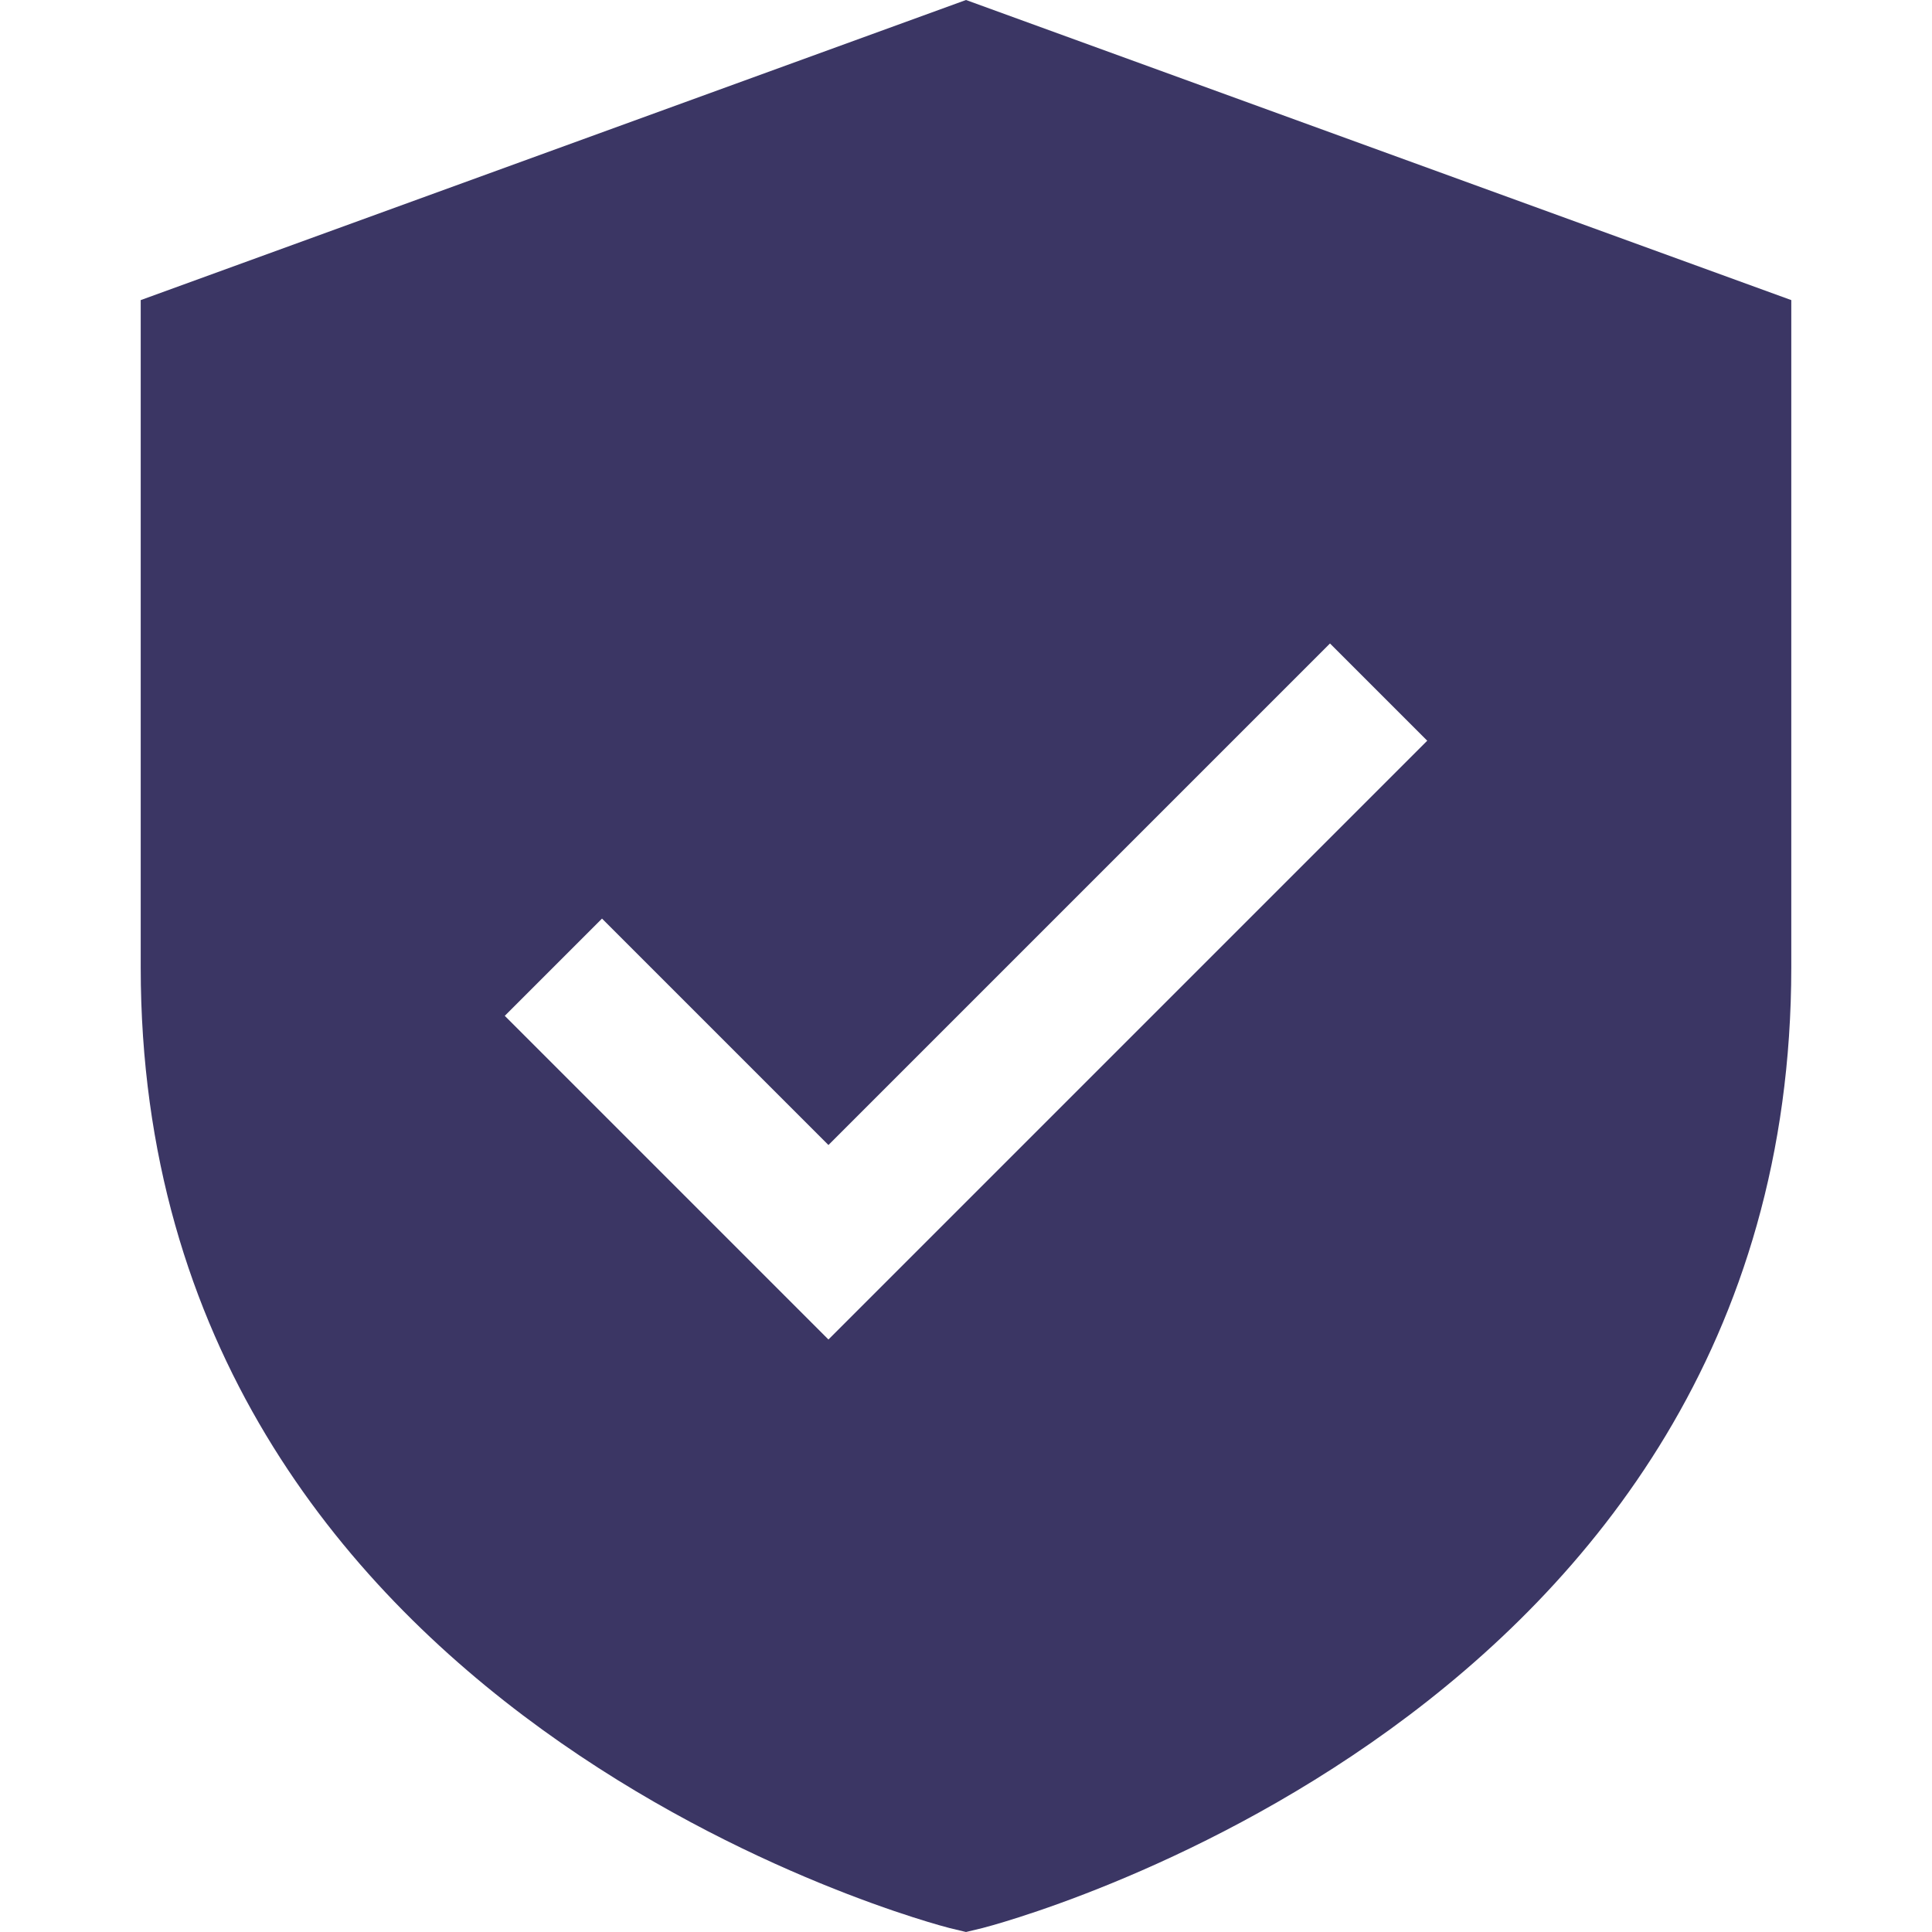
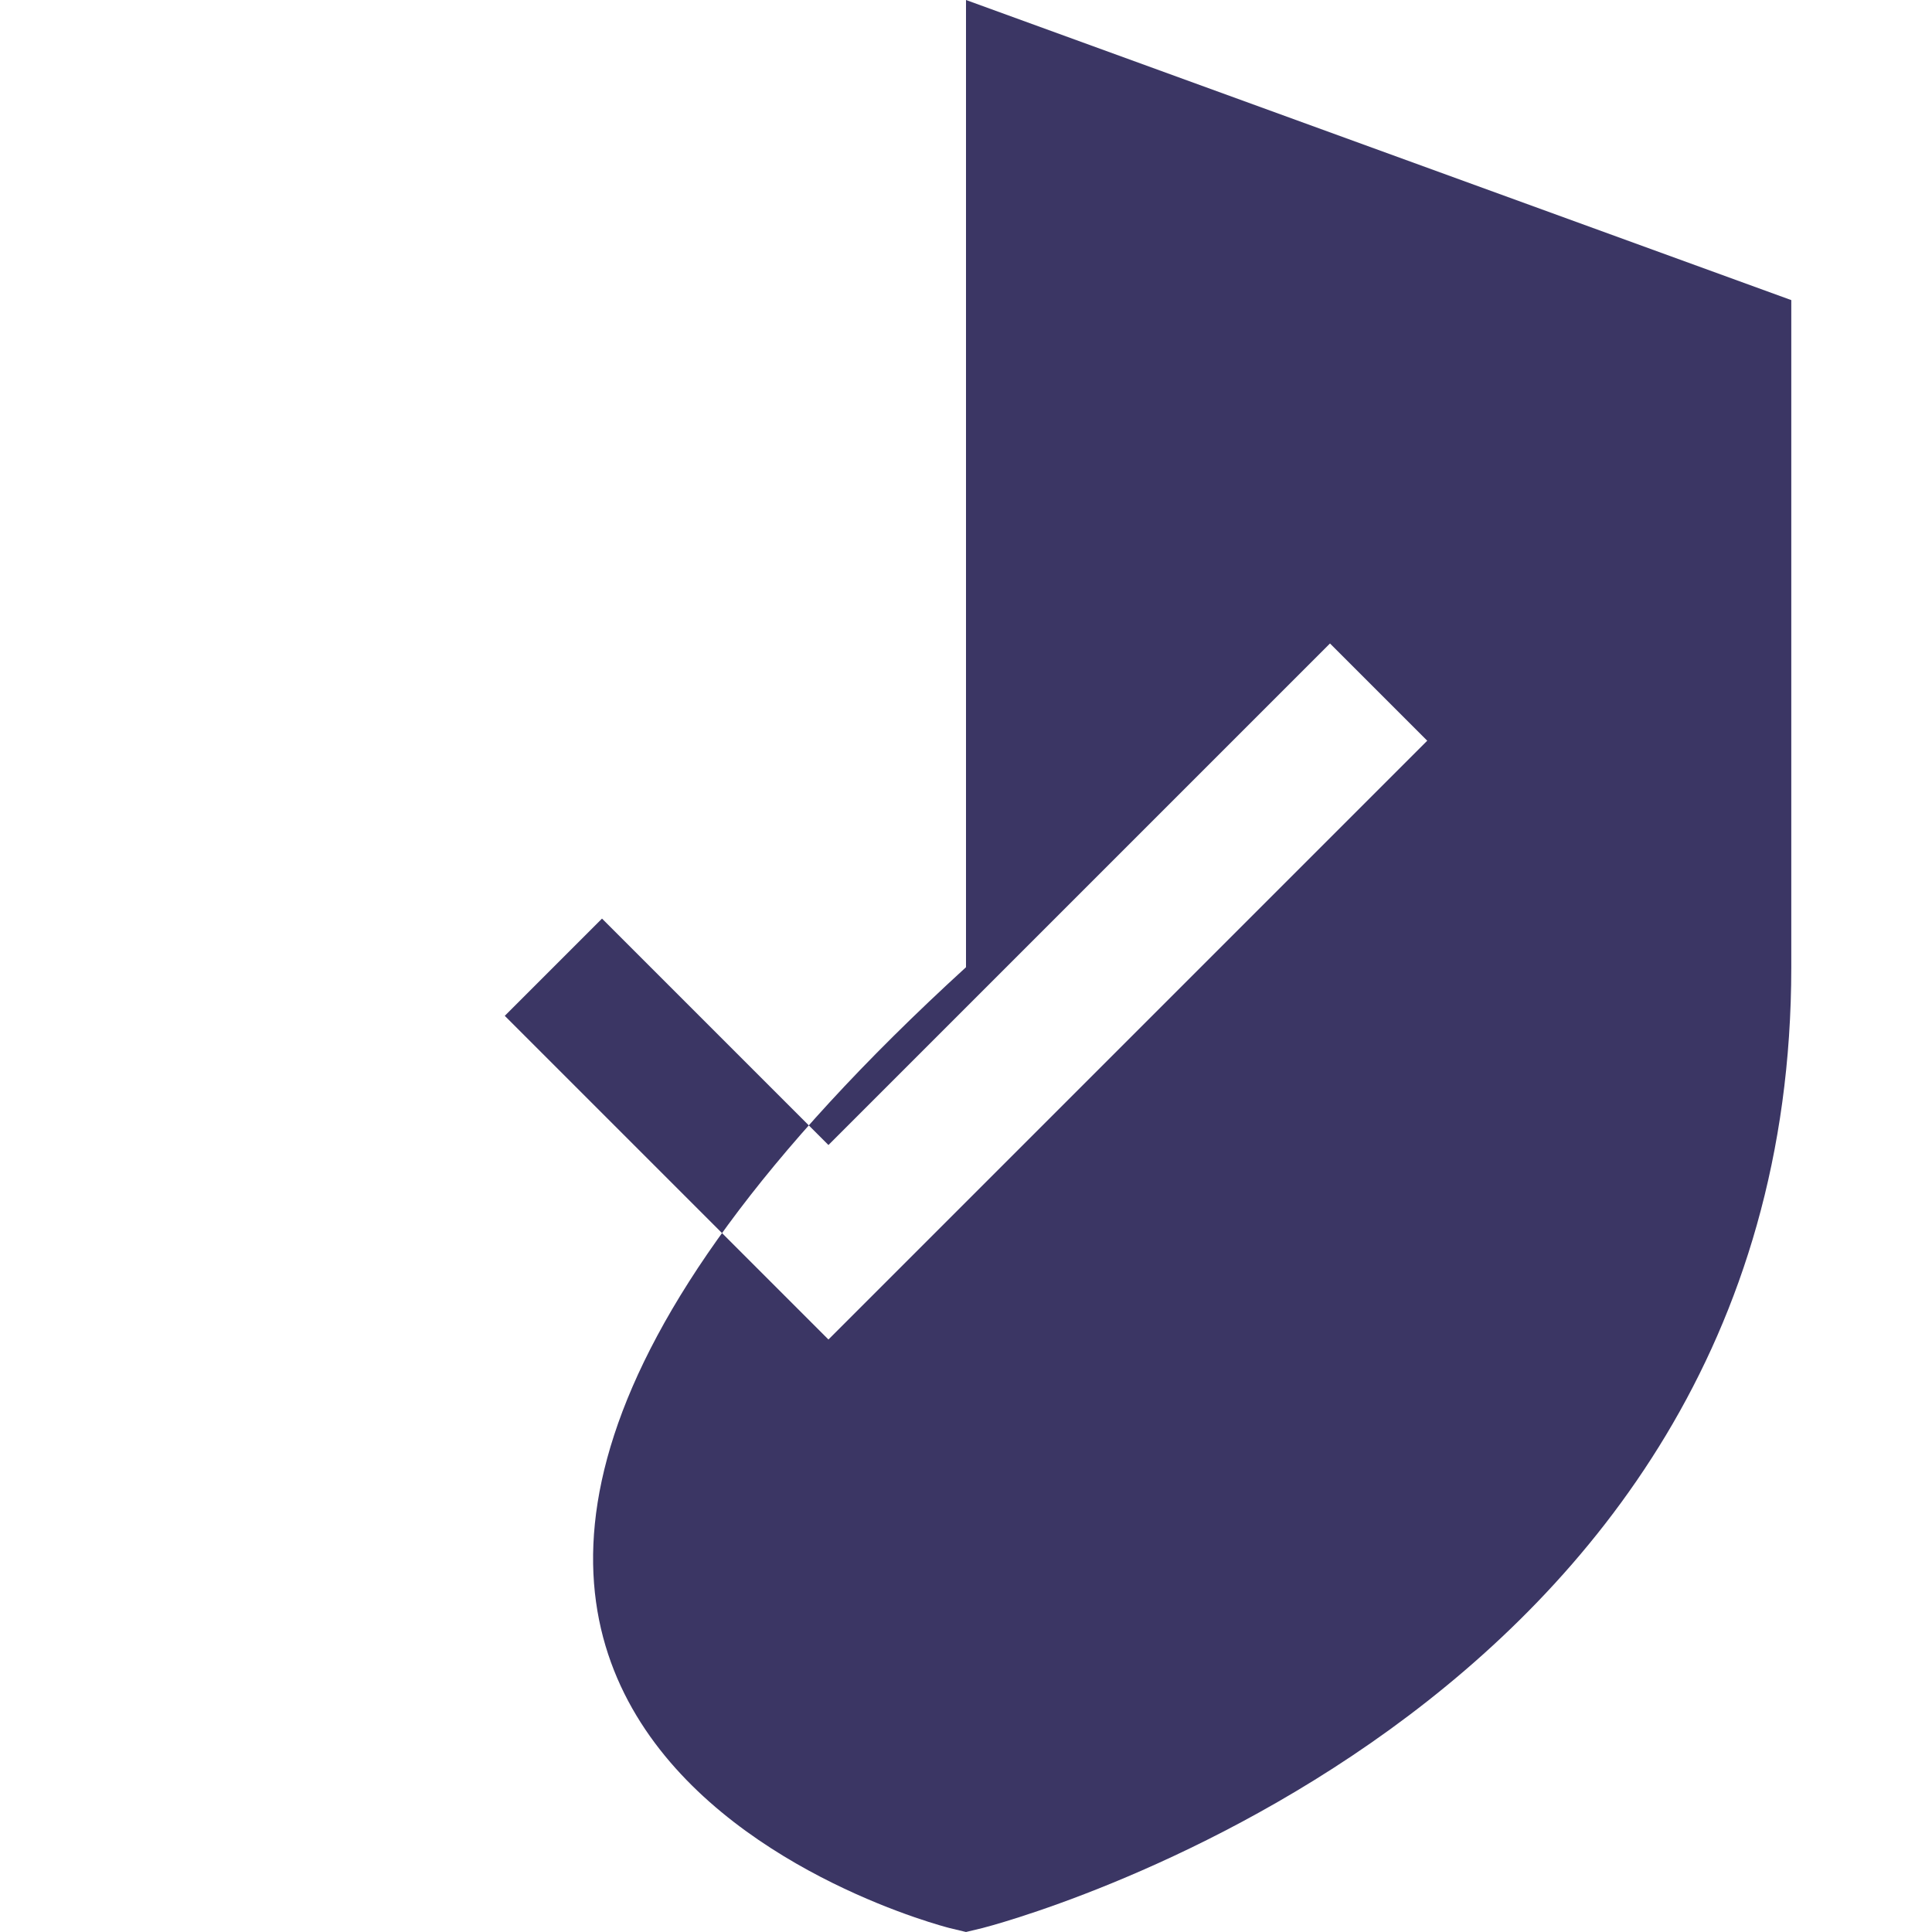
<svg xmlns="http://www.w3.org/2000/svg" width="30" height="30" viewBox="0 0 30 30" fill="none">
-   <path d="M15 0L2.185 4.66V15.019C2.185 26.723 14.621 29.907 14.746 29.939L15 30L15.254 29.939C15.379 29.907 27.815 26.723 27.815 15.019V4.66L15 0ZM12.864 20.8L7.838 15.774L9.348 14.264L12.864 17.78L20.652 9.992L22.162 11.502L12.864 20.8Z" fill="#3B3664" />
+   <path d="M15 0V15.019C2.185 26.723 14.621 29.907 14.746 29.939L15 30L15.254 29.939C15.379 29.907 27.815 26.723 27.815 15.019V4.66L15 0ZM12.864 20.8L7.838 15.774L9.348 14.264L12.864 17.78L20.652 9.992L22.162 11.502L12.864 20.8Z" fill="#3B3664" />
</svg>